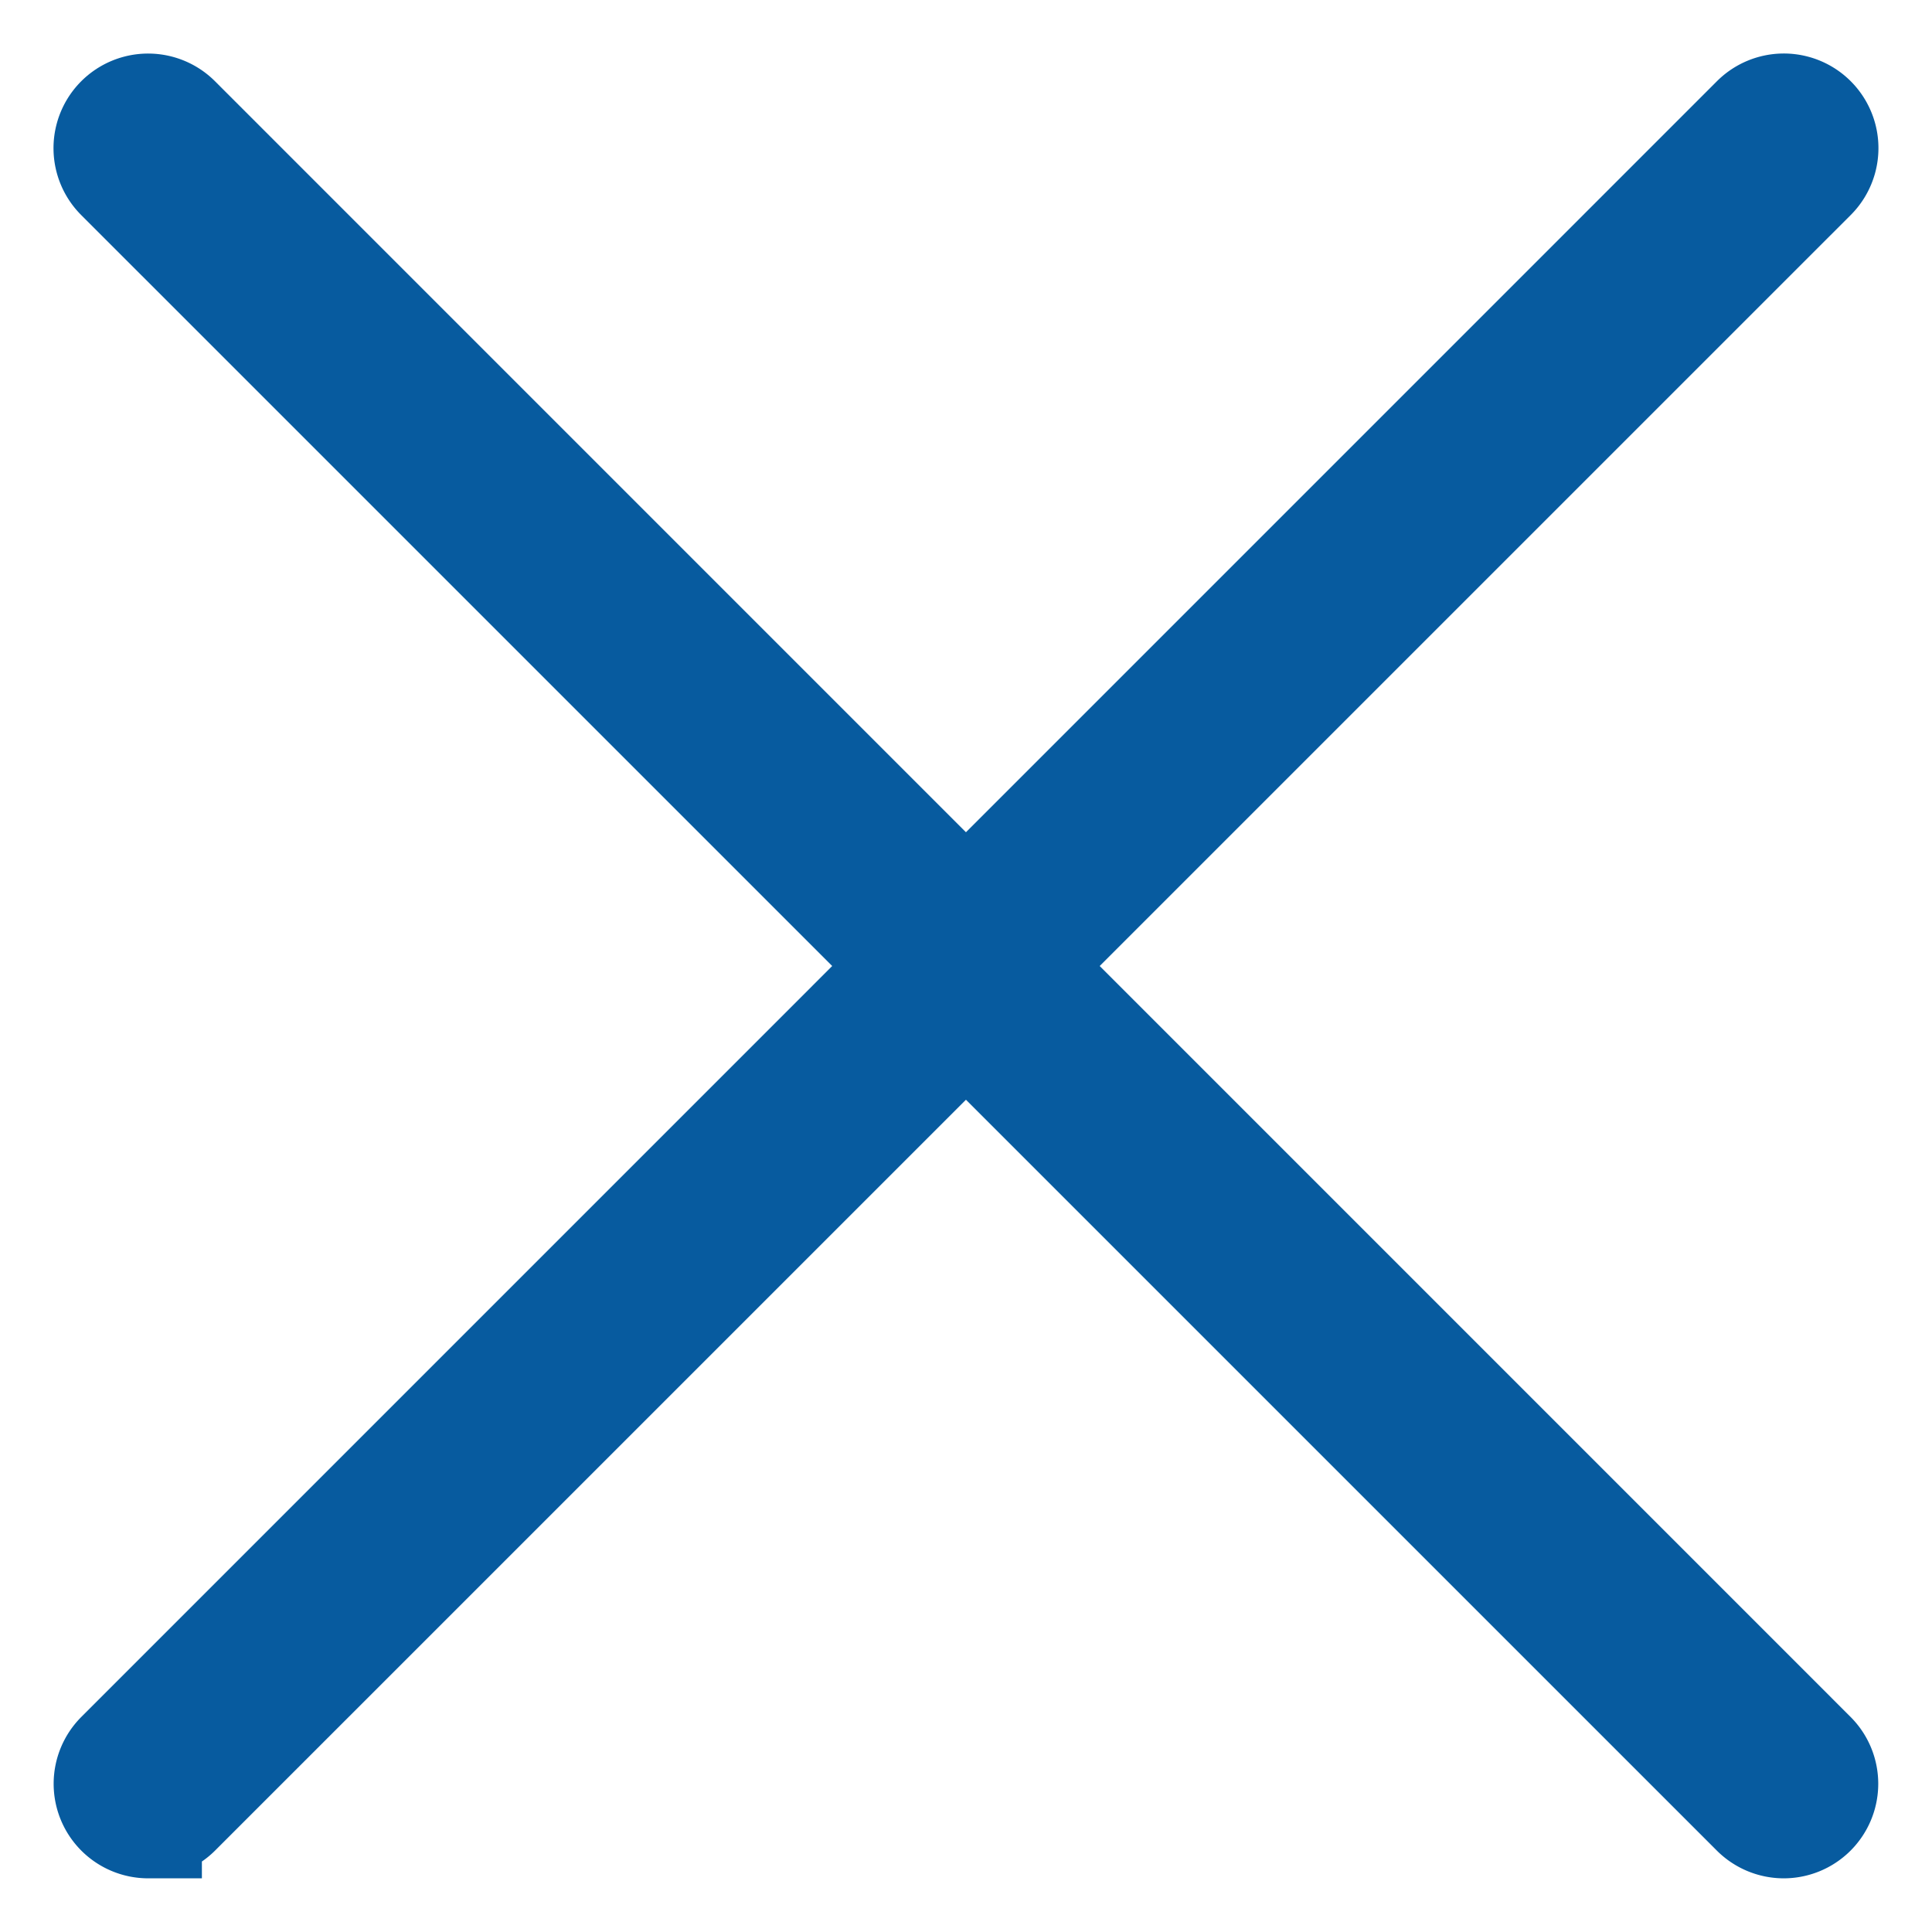
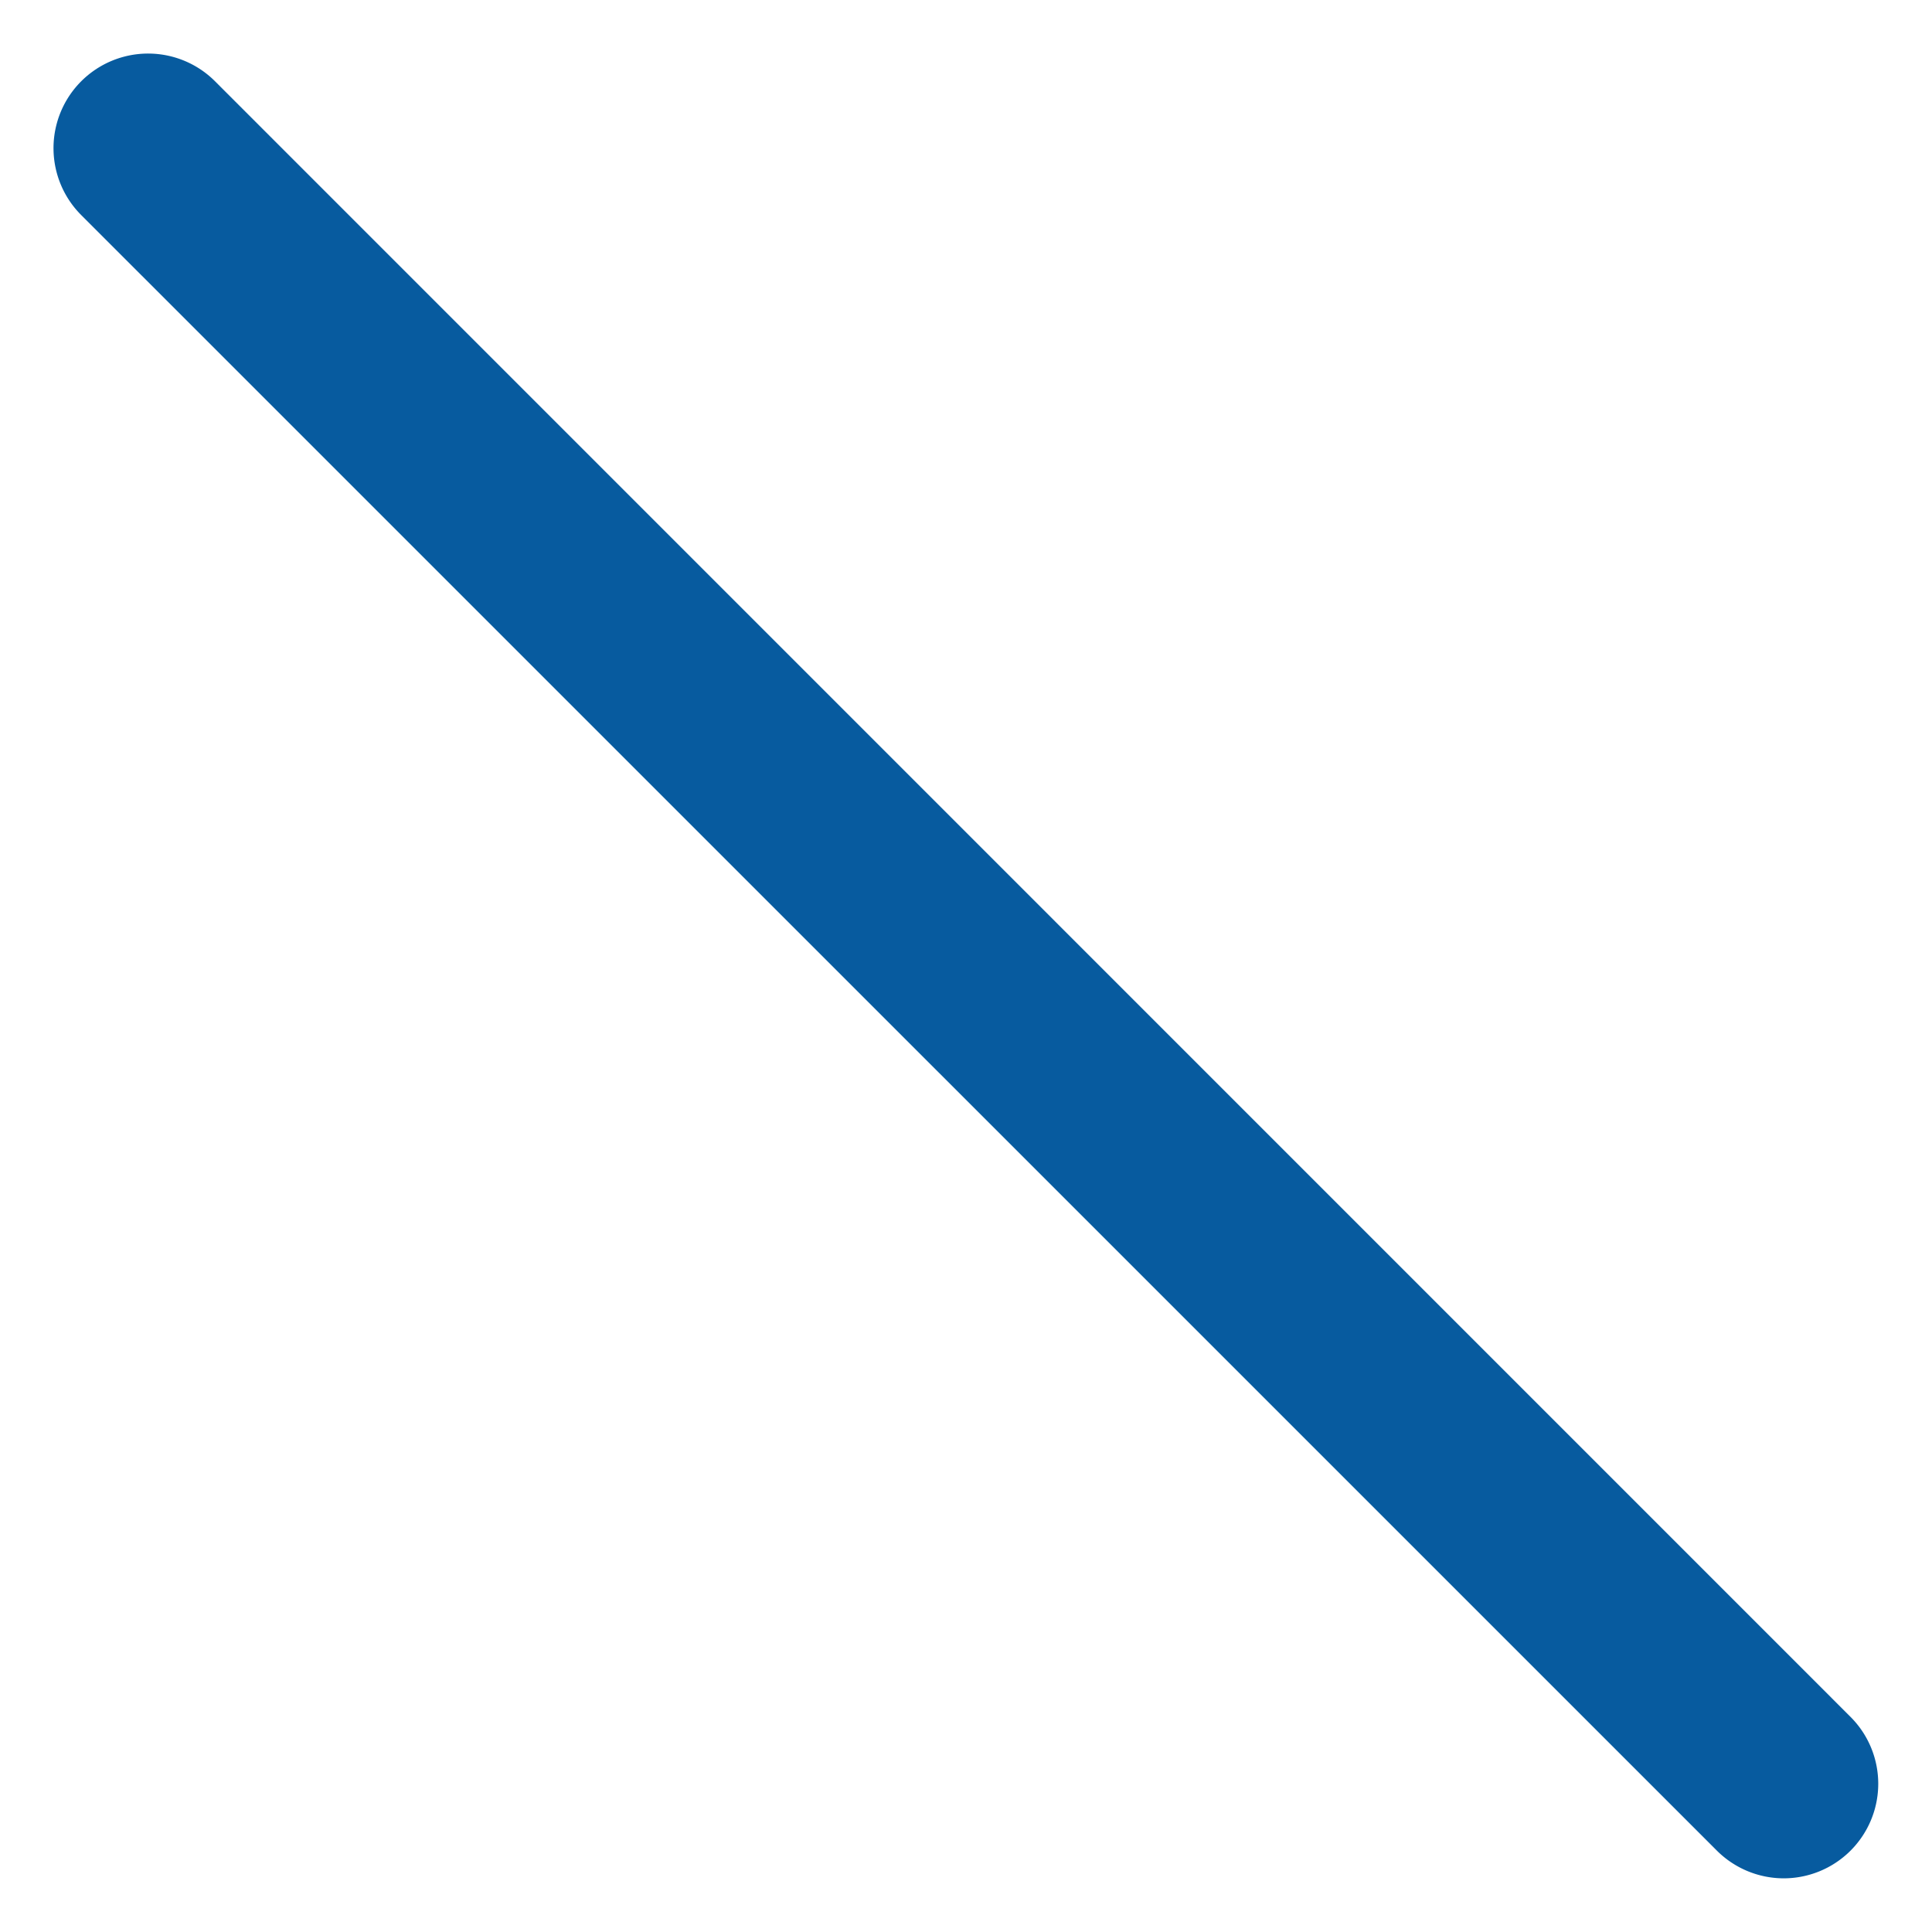
<svg xmlns="http://www.w3.org/2000/svg" width="18" height="18" viewBox="0 0 18 18">
  <g fill="#075B9F" fill-rule="nonzero" stroke="#075B9F">
-     <path d="M1.381 17a.381.381 0 0 1-.27-.65L16.35 1.11a.381.381 0 0 1 .539.54L1.65 16.888a.38.38 0 0 1-.269.11z" />
    <path d="M16.62 17a.383.383 0 0 1-.27-.111L1.11 1.65a.381.381 0 0 1 .54-.539L16.888 16.35a.381.381 0 0 1-.27.65z" />
  </g>
</svg>